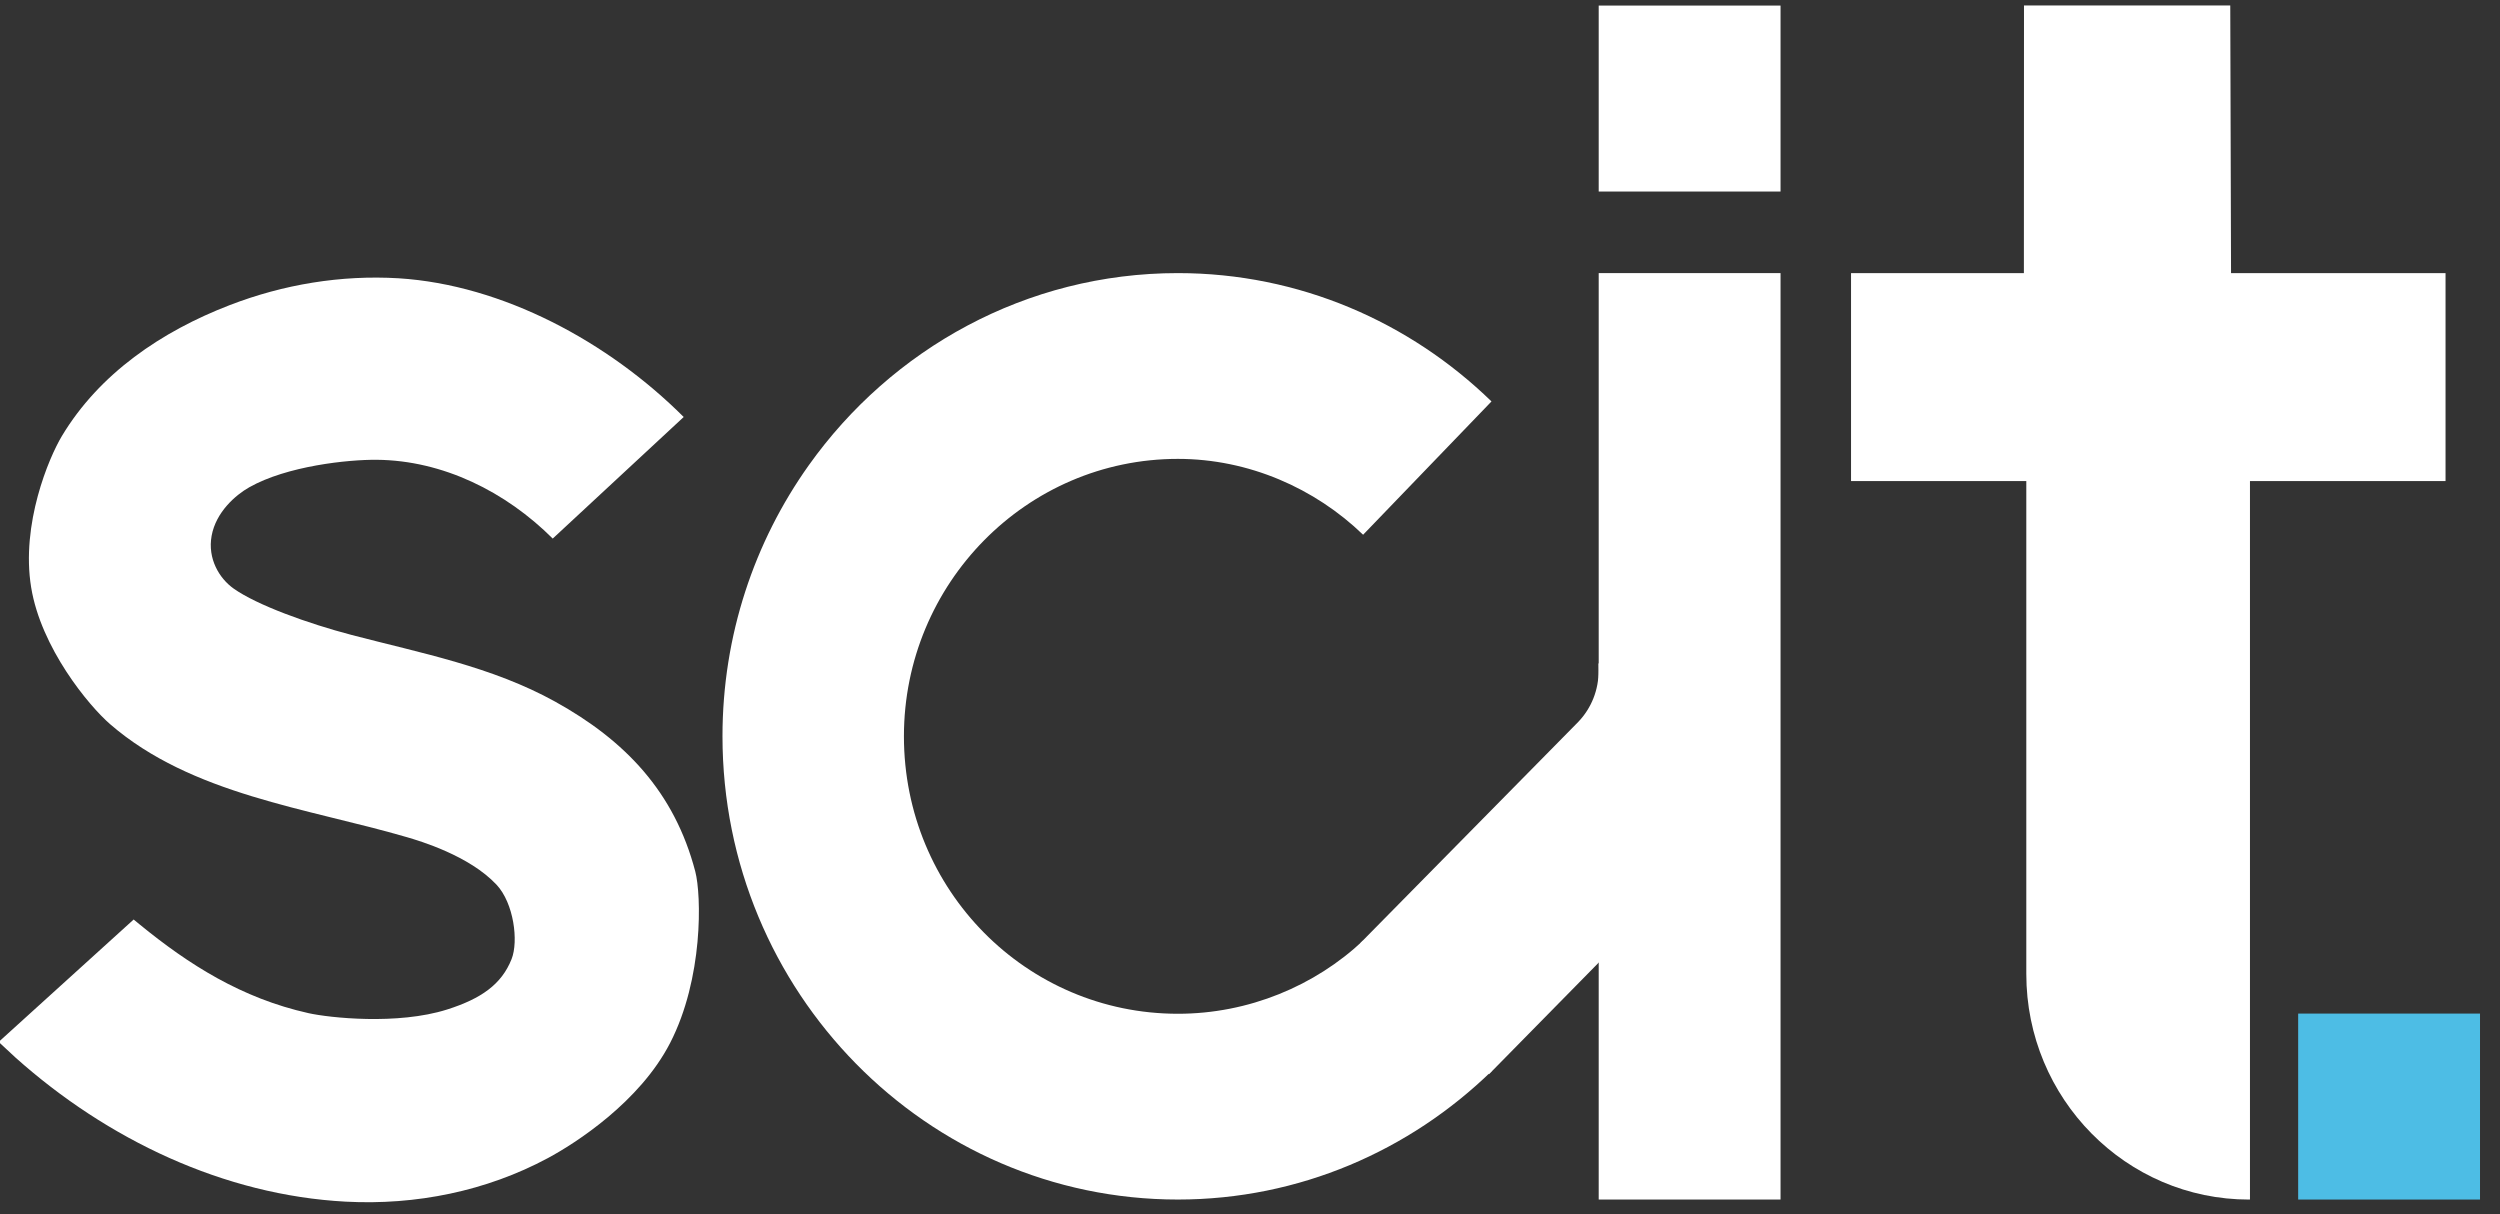
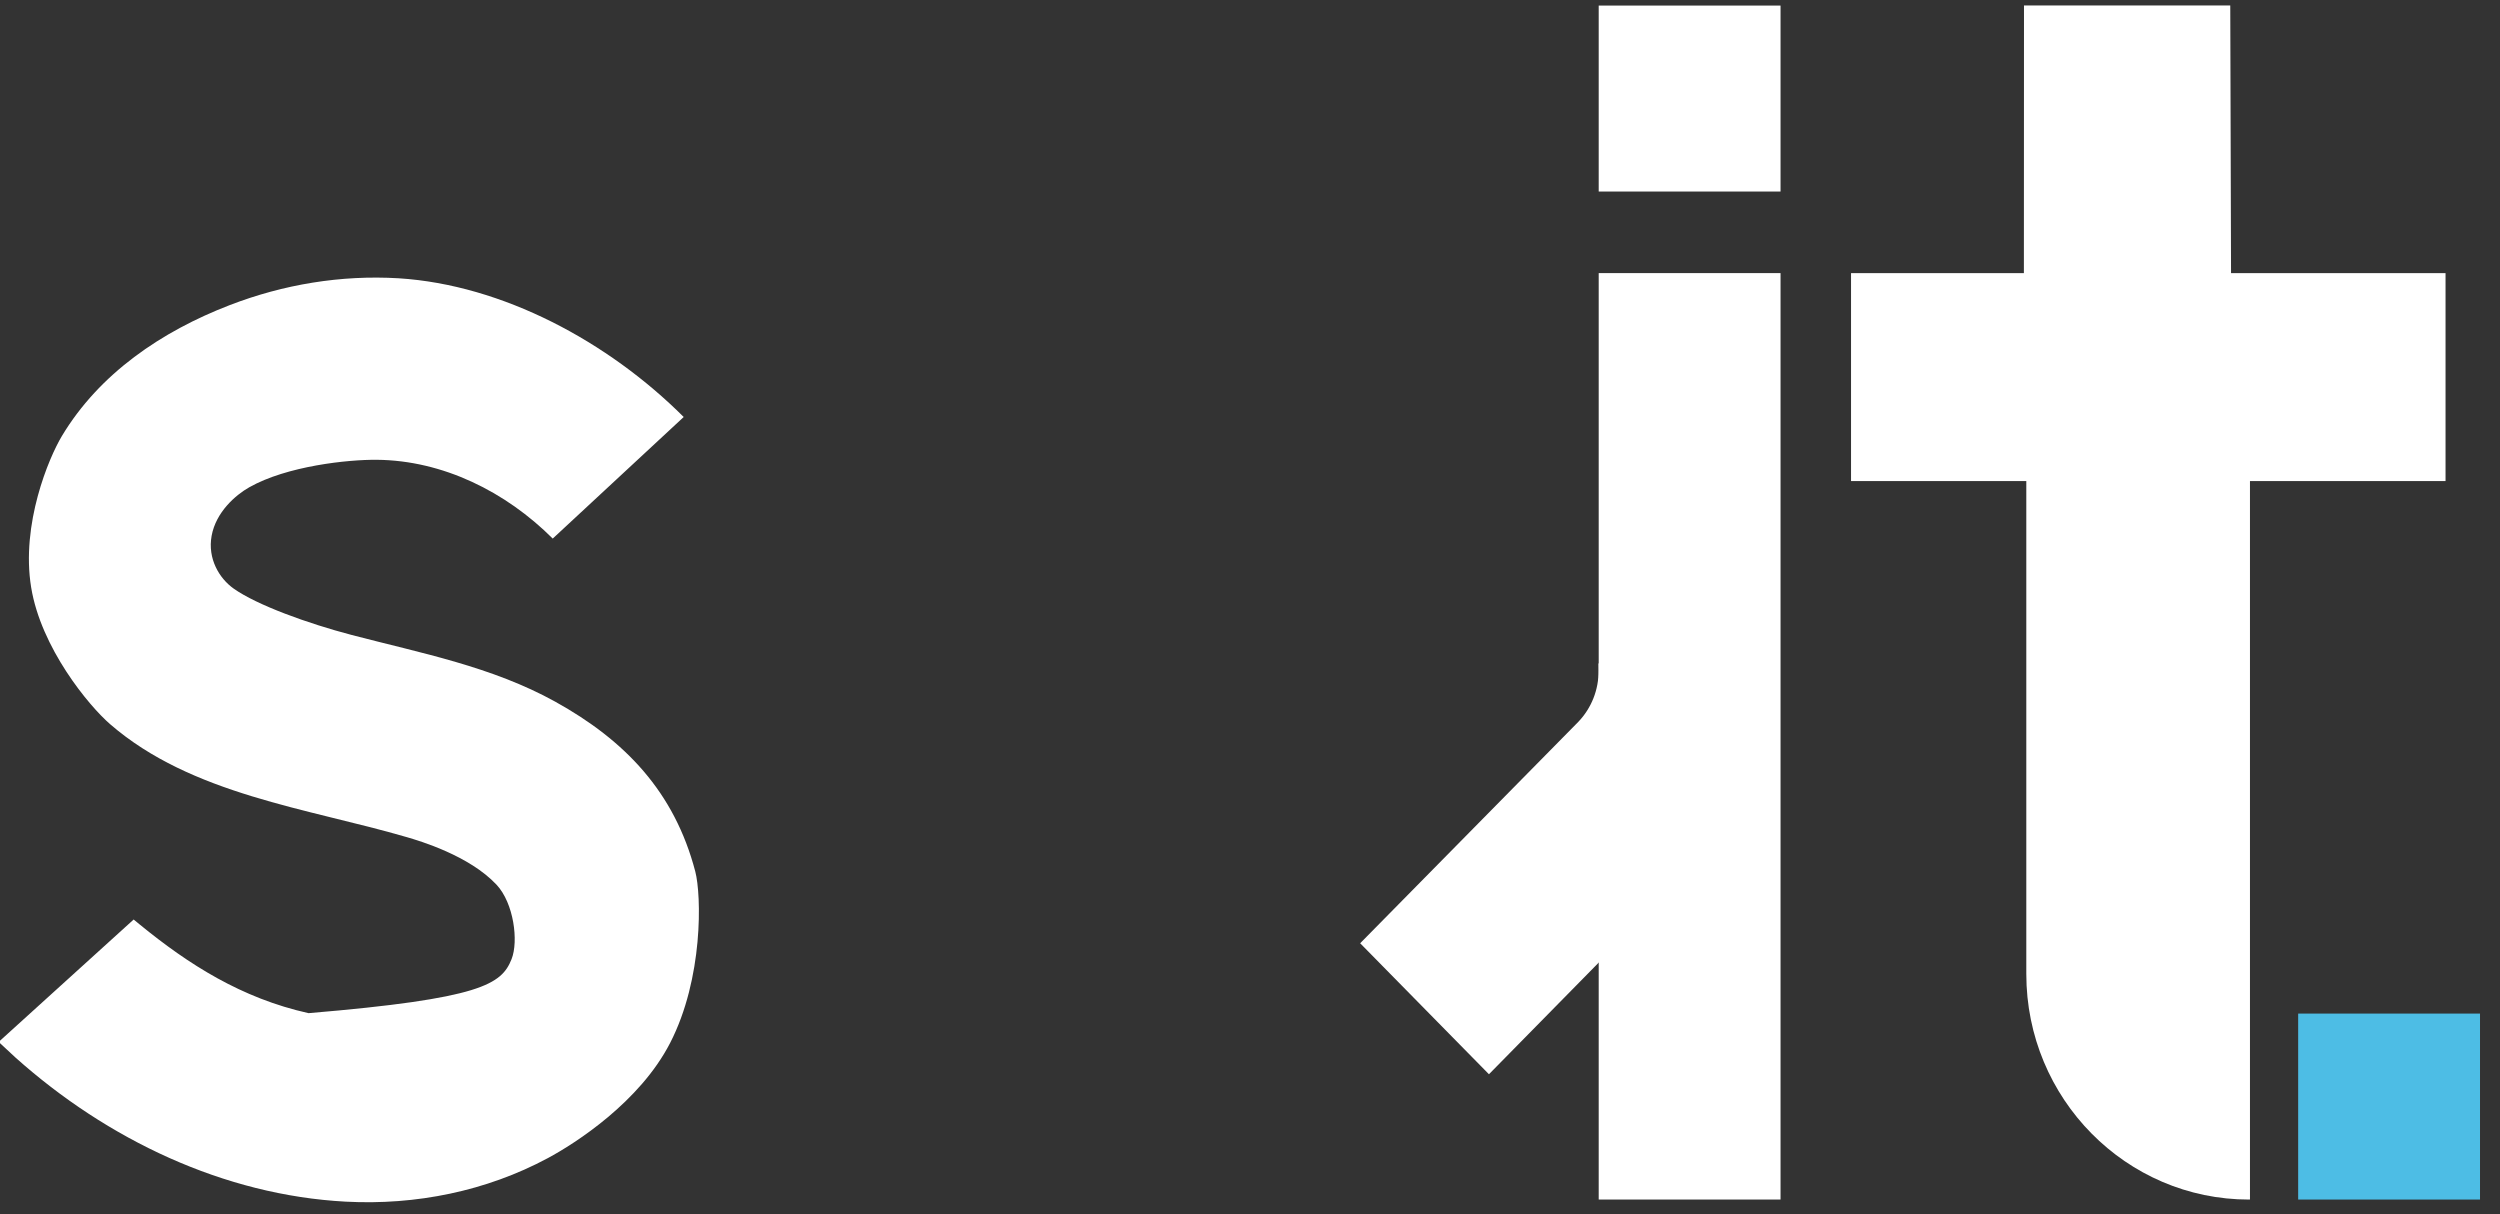
<svg xmlns="http://www.w3.org/2000/svg" width="100%" height="100%" viewBox="0 0 70 34" version="1.1" xml:space="preserve" style="fill-rule:evenodd;clip-rule:evenodd;stroke-linejoin:round;stroke-miterlimit:2;">
  <rect x="0" y="0" width="70" height="34" fill="#333333" stroke="none" />
  <g transform="matrix(0.254,0,0,0.713,-43.054,-702.759)">
    <g transform="matrix(0.356,0,0,0.129,168.497,995.461)">
-       <path d="M367.562,6.983C320.567,6.983 278.872,30.084 253.235,65.528C236.45,88.734 226.548,117.23 226.548,147.997C226.548,225.759 289.8,289.011 367.562,289.011C405.141,289.011 439.372,274.128 464.672,249.944L424.926,210.173C410.043,223.939 389.514,232.457 367.562,232.457C320.682,232.457 282.731,194.878 282.731,147.997C282.731,101.489 320.682,63.538 367.562,63.538C389.514,63.538 410.035,72.496 424.918,86.634L464.672,46.05C439.372,21.866 405.141,6.983 367.562,6.983Z" style="fill:white;fill-rule:nonzero;" />
-     </g>
+       </g>
    <g transform="matrix(0.356,0,0,0.129,168.497,1005.87)">
      <path d="M506.881,47.429L497.813,45.096C497.813,45.096 497.821,45.99 497.833,47.274C497.885,53.117 495.621,58.742 491.536,62.92L491.535,62.921L424.007,130.303L463.885,170.181L546.759,87.307L506.881,47.429Z" style="fill:white;" />
    </g>
    <g transform="matrix(0.356,0,0,0.129,168.497,1024.54)">
      <rect x="714.463" y="6.983" width="56.307" height="56.612" style="fill:rgb(77,189,229);" />
    </g>
    <g transform="matrix(0.356,0,0,0.129,168.497,945.364)">
      <rect x="497.87" y="313.888" width="56.307" height="56.612" style="fill:white;" />
    </g>
    <g transform="matrix(0.356,0,0,0.129,168.497,984.95)">
      <path d="M576.006,151.771L576.006,88.468L629.53,88.468L629.563,6.983L693.435,6.983L693.675,88.468L760.096,88.468L760.096,151.771L699.535,151.771L699.535,370.5L699.251,370.5C661.159,370.5 630.278,339.754 630.278,301.827L630.278,151.771L576.006,151.771Z" style="fill:white;fill-rule:nonzero;" />
    </g>
    <g transform="matrix(0.356,0,0,0.129,168.497,995.461)">
      <rect x="497.87" y="6.983" width="56.307" height="282.028" style="fill:white;" />
    </g>
    <g transform="matrix(0.356,0,0,0.129,168.497,995.758)">
-       <path d="M126.279,6.257C158.463,8.25 191.181,25.558 214.537,48.486L173.981,85.495C159.452,71.233 139.99,61.7 119.529,61.512C110.6,61.43 91.73,63.373 80,69.888C75.752,72.248 69.695,77.443 68.36,84.643C67.062,91.651 70.752,97.634 75.175,100.715C82.399,105.746 98.157,111.342 111.705,114.834C133.223,120.379 155.135,124.458 174.76,135.15C196.356,146.916 211.658,162.588 218.119,186.834C220.049,194.08 220.626,219.39 210.334,239.042C200.911,257.035 181.046,269.569 172.5,274.083C153.412,284.167 131.568,288.487 109.882,287.354C72.185,285.385 36.04,268.467 7.593,243.459L2.416,238.727L44.218,201.46C44.218,201.46 45.524,202.523 46.18,203.049C61.244,215.133 77.575,225.413 98.36,229.97C104.766,231.375 125.929,233.647 141.266,228.86C151.836,225.56 158.144,221.194 161.239,213.518C163.428,208.087 161.945,196.505 156.582,190.868C148.137,181.993 132.746,177.523 128.871,176.409C98.186,167.588 62.117,163.474 36.901,141.976C30.264,136.318 15.534,118.763 12.475,100.353C9.268,81.05 17.982,60.848 21.99,54.285C33.626,35.236 52.851,22.435 73.929,14.439C90.571,8.126 108.401,5.204 126.279,6.257Z" style="fill:white;" />
+       <path d="M126.279,6.257C158.463,8.25 191.181,25.558 214.537,48.486L173.981,85.495C159.452,71.233 139.99,61.7 119.529,61.512C110.6,61.43 91.73,63.373 80,69.888C75.752,72.248 69.695,77.443 68.36,84.643C67.062,91.651 70.752,97.634 75.175,100.715C82.399,105.746 98.157,111.342 111.705,114.834C133.223,120.379 155.135,124.458 174.76,135.15C196.356,146.916 211.658,162.588 218.119,186.834C220.049,194.08 220.626,219.39 210.334,239.042C200.911,257.035 181.046,269.569 172.5,274.083C153.412,284.167 131.568,288.487 109.882,287.354C72.185,285.385 36.04,268.467 7.593,243.459L2.416,238.727L44.218,201.46C44.218,201.46 45.524,202.523 46.18,203.049C61.244,215.133 77.575,225.413 98.36,229.97C151.836,225.56 158.144,221.194 161.239,213.518C163.428,208.087 161.945,196.505 156.582,190.868C148.137,181.993 132.746,177.523 128.871,176.409C98.186,167.588 62.117,163.474 36.901,141.976C30.264,136.318 15.534,118.763 12.475,100.353C9.268,81.05 17.982,60.848 21.99,54.285C33.626,35.236 52.851,22.435 73.929,14.439C90.571,8.126 108.401,5.204 126.279,6.257Z" style="fill:white;" />
    </g>
  </g>
</svg>